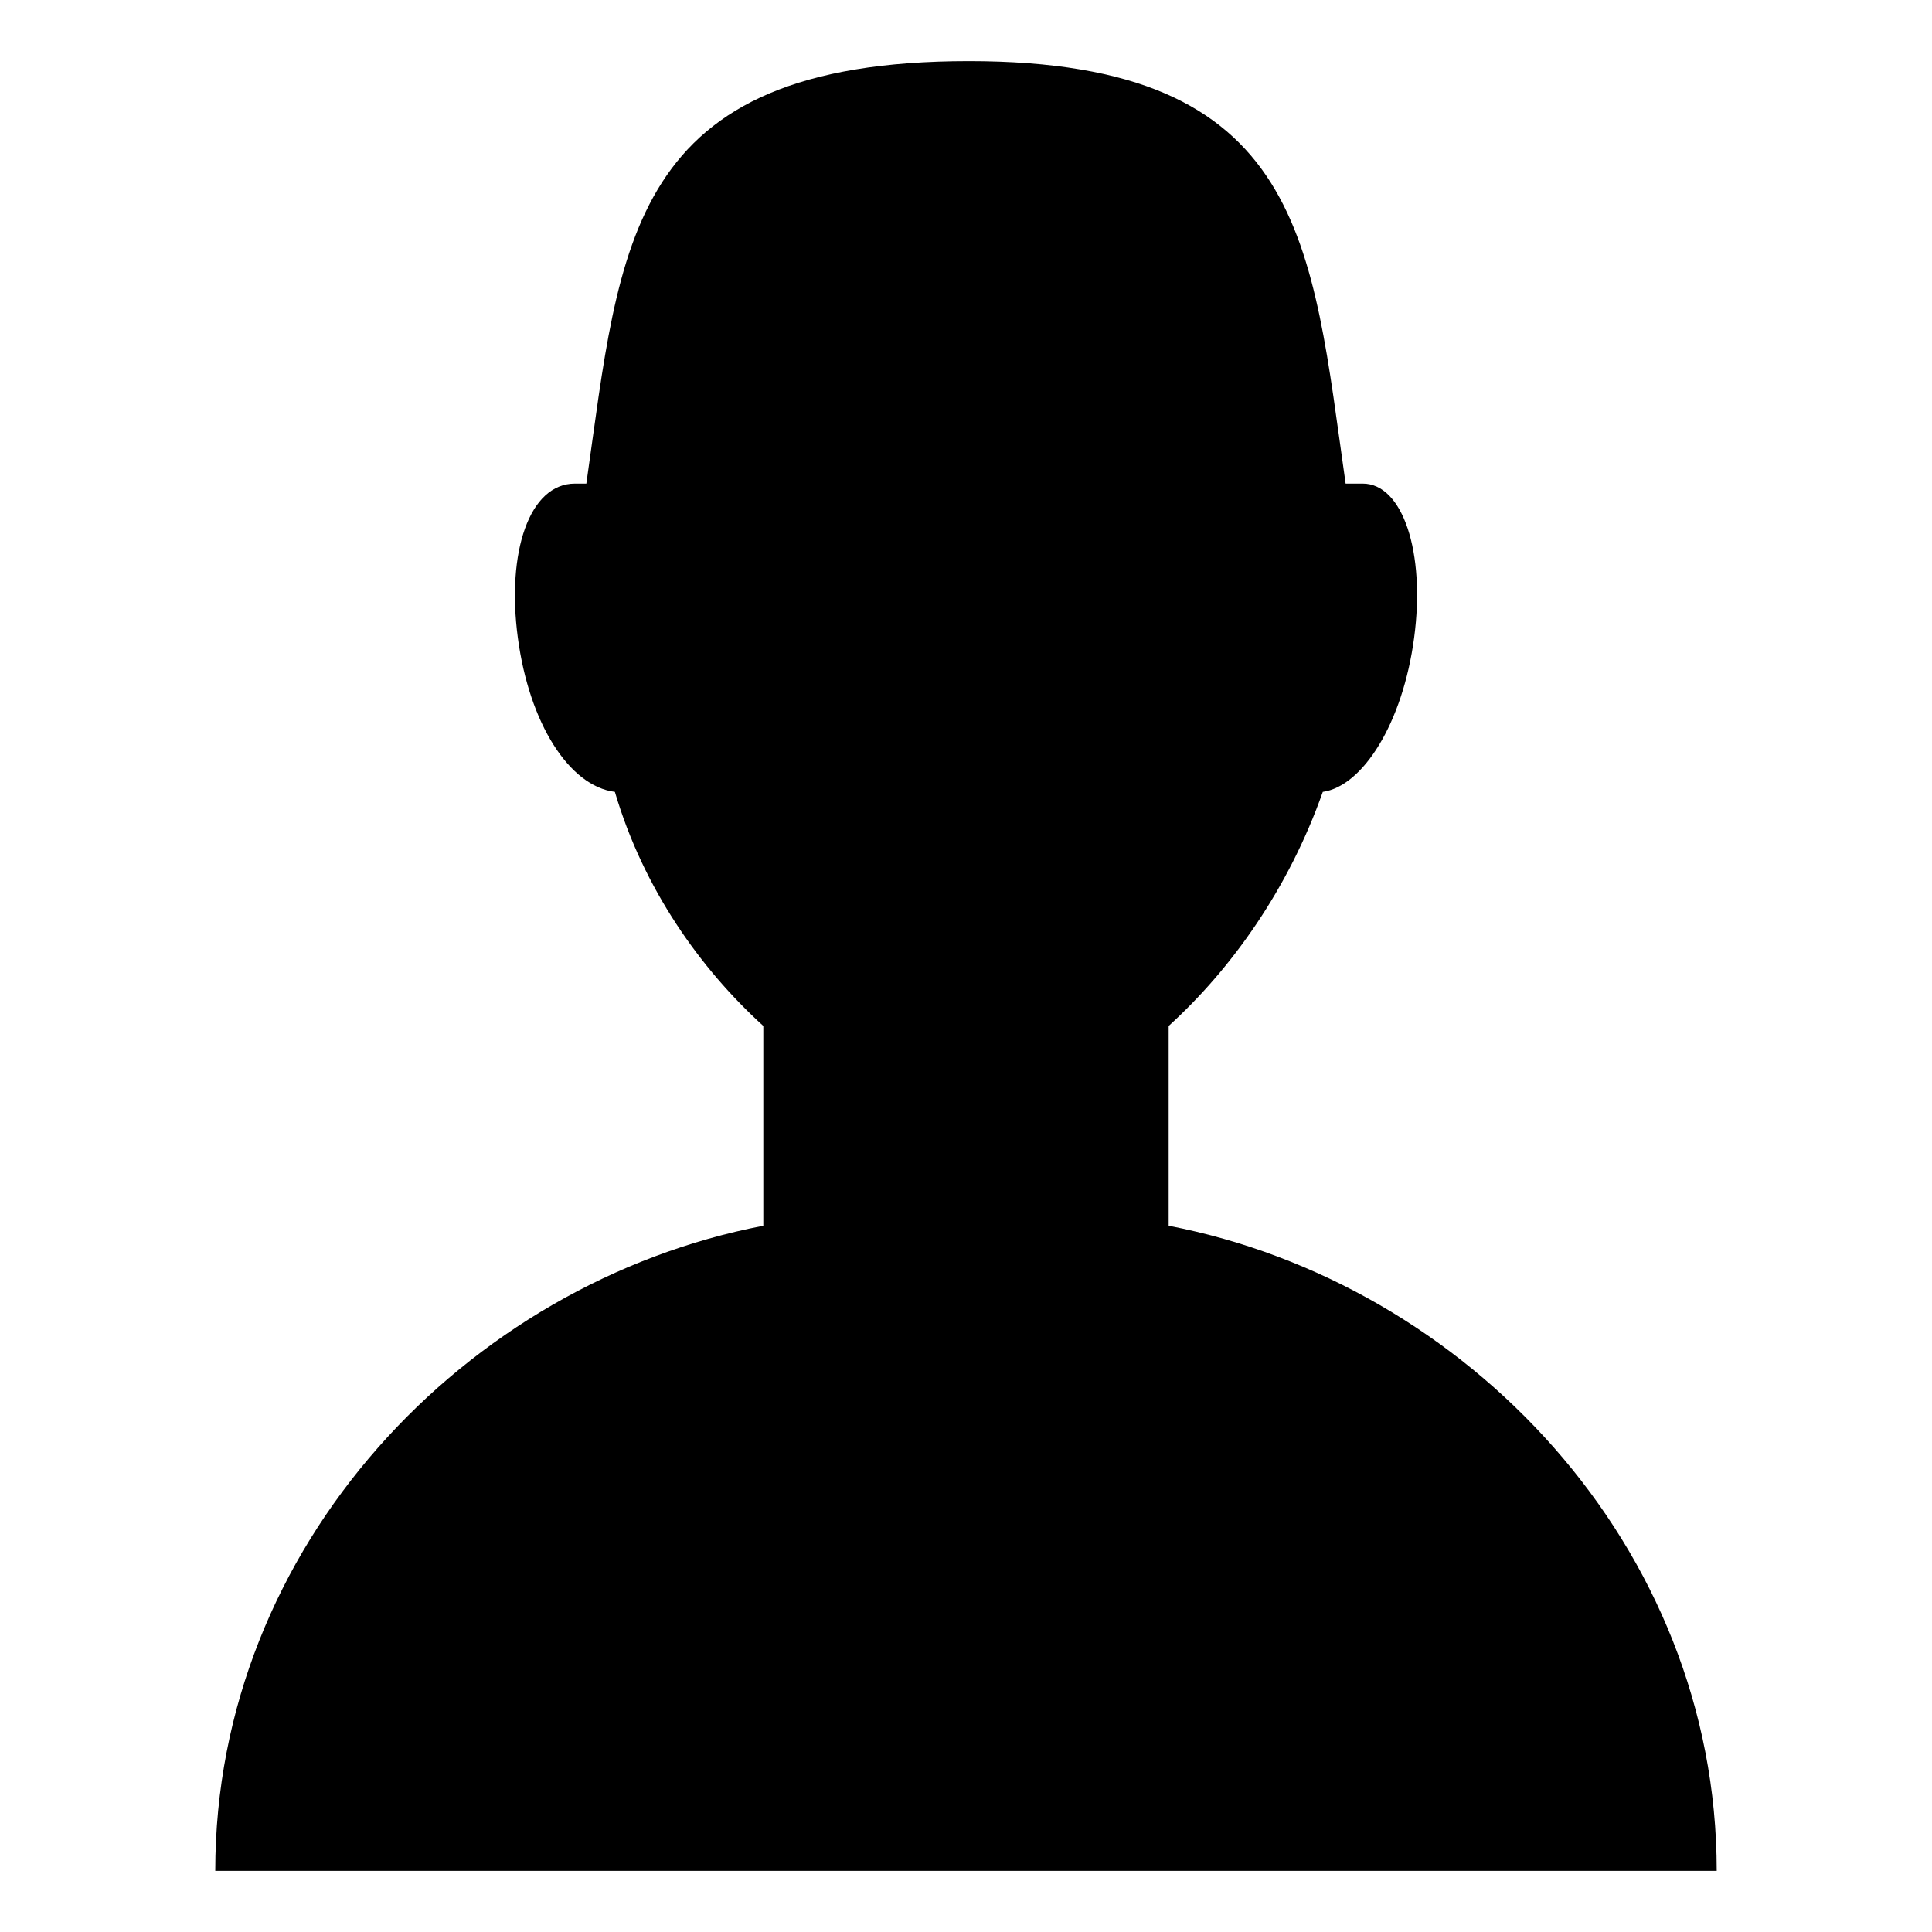
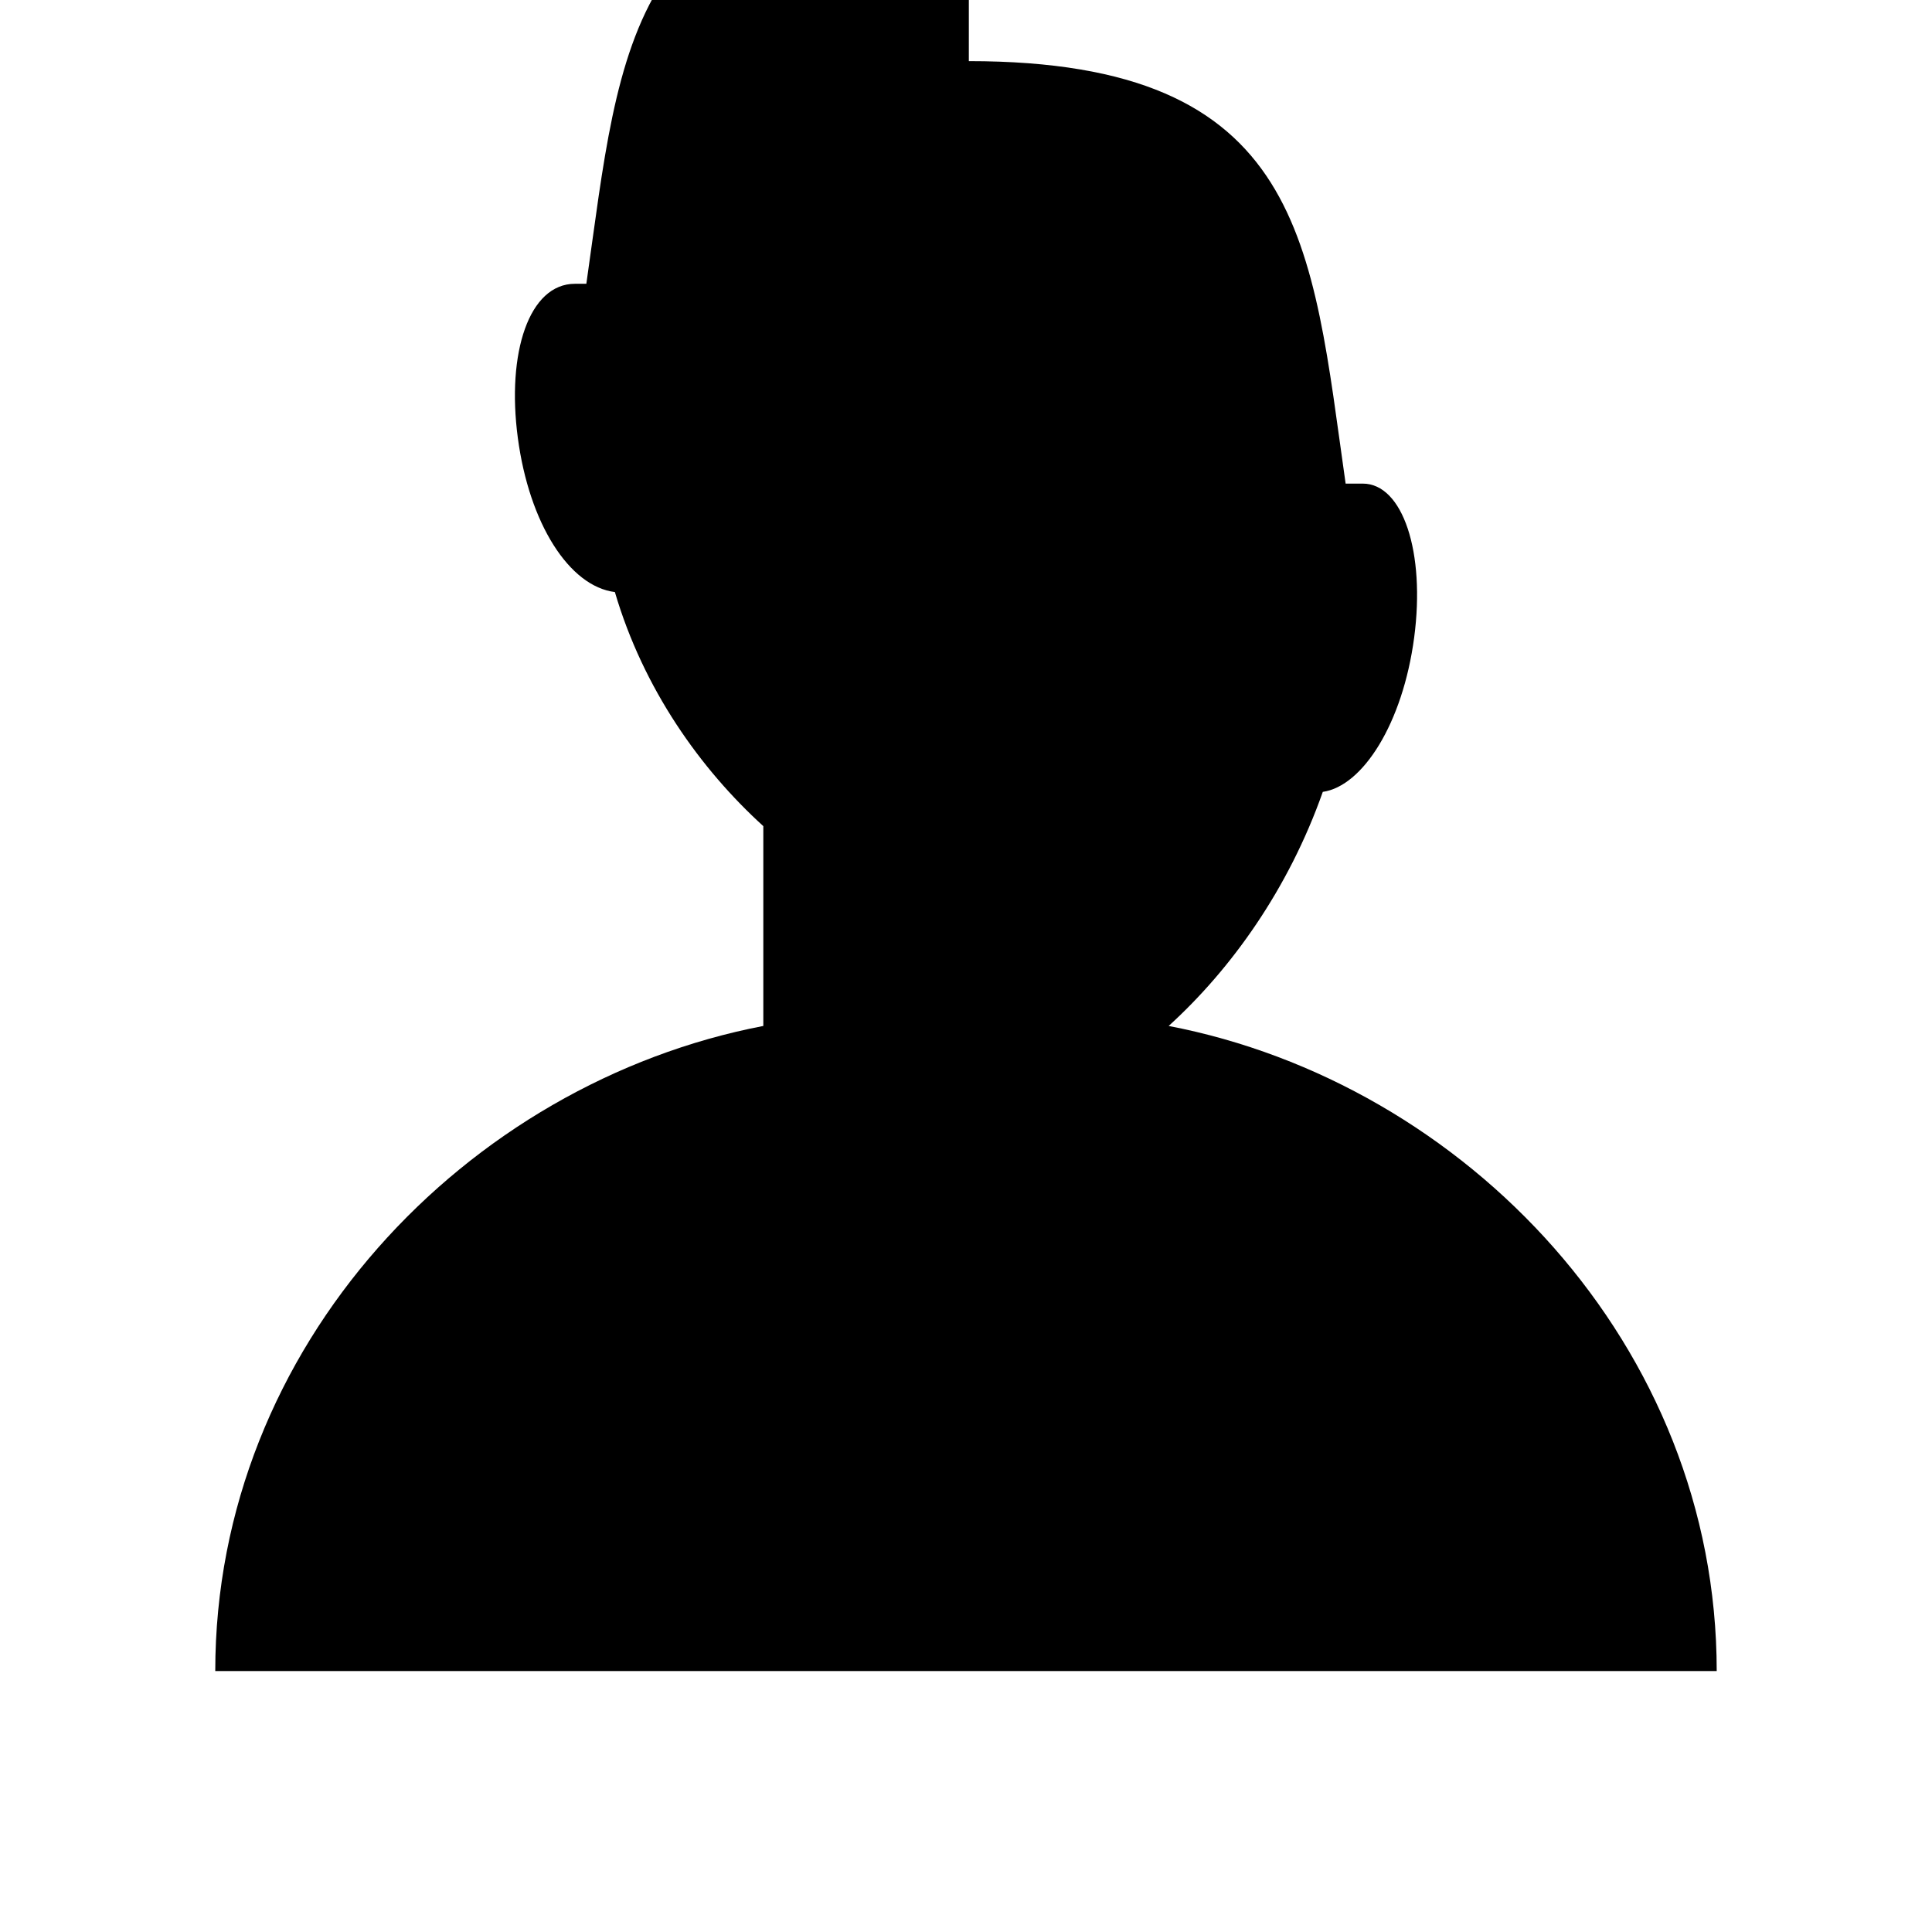
<svg xmlns="http://www.w3.org/2000/svg" fill="#000000" width="800px" height="800px" version="1.1" viewBox="144 144 512 512">
-   <path d="m400.75 160.2c89.262 0 90.777 48.414 99.855 111.96h4.539c10.59 0 16.641 18.156 13.617 40.848-3.027 22.695-13.617 39.336-24.207 40.848-9.078 25.719-24.207 46.902-40.848 62.031v52.953c78.672 15.129 145.24 84.727 145.24 170.96h-397.9c0-86.238 66.57-155.83 145.24-170.96v-52.953c-16.641-15.129-31.773-36.312-39.336-62.031-12.105-1.512-22.695-18.156-25.719-40.848-3.027-22.695 3.027-40.848 15.129-40.848h3.027c9.078-63.543 10.59-111.96 101.37-111.96z" fill-rule="evenodd" />
+   <path d="m400.75 160.2c89.262 0 90.777 48.414 99.855 111.96h4.539c10.59 0 16.641 18.156 13.617 40.848-3.027 22.695-13.617 39.336-24.207 40.848-9.078 25.719-24.207 46.902-40.848 62.031c78.672 15.129 145.24 84.727 145.24 170.96h-397.9c0-86.238 66.57-155.83 145.24-170.96v-52.953c-16.641-15.129-31.773-36.312-39.336-62.031-12.105-1.512-22.695-18.156-25.719-40.848-3.027-22.695 3.027-40.848 15.129-40.848h3.027c9.078-63.543 10.59-111.96 101.37-111.96z" fill-rule="evenodd" />
</svg>